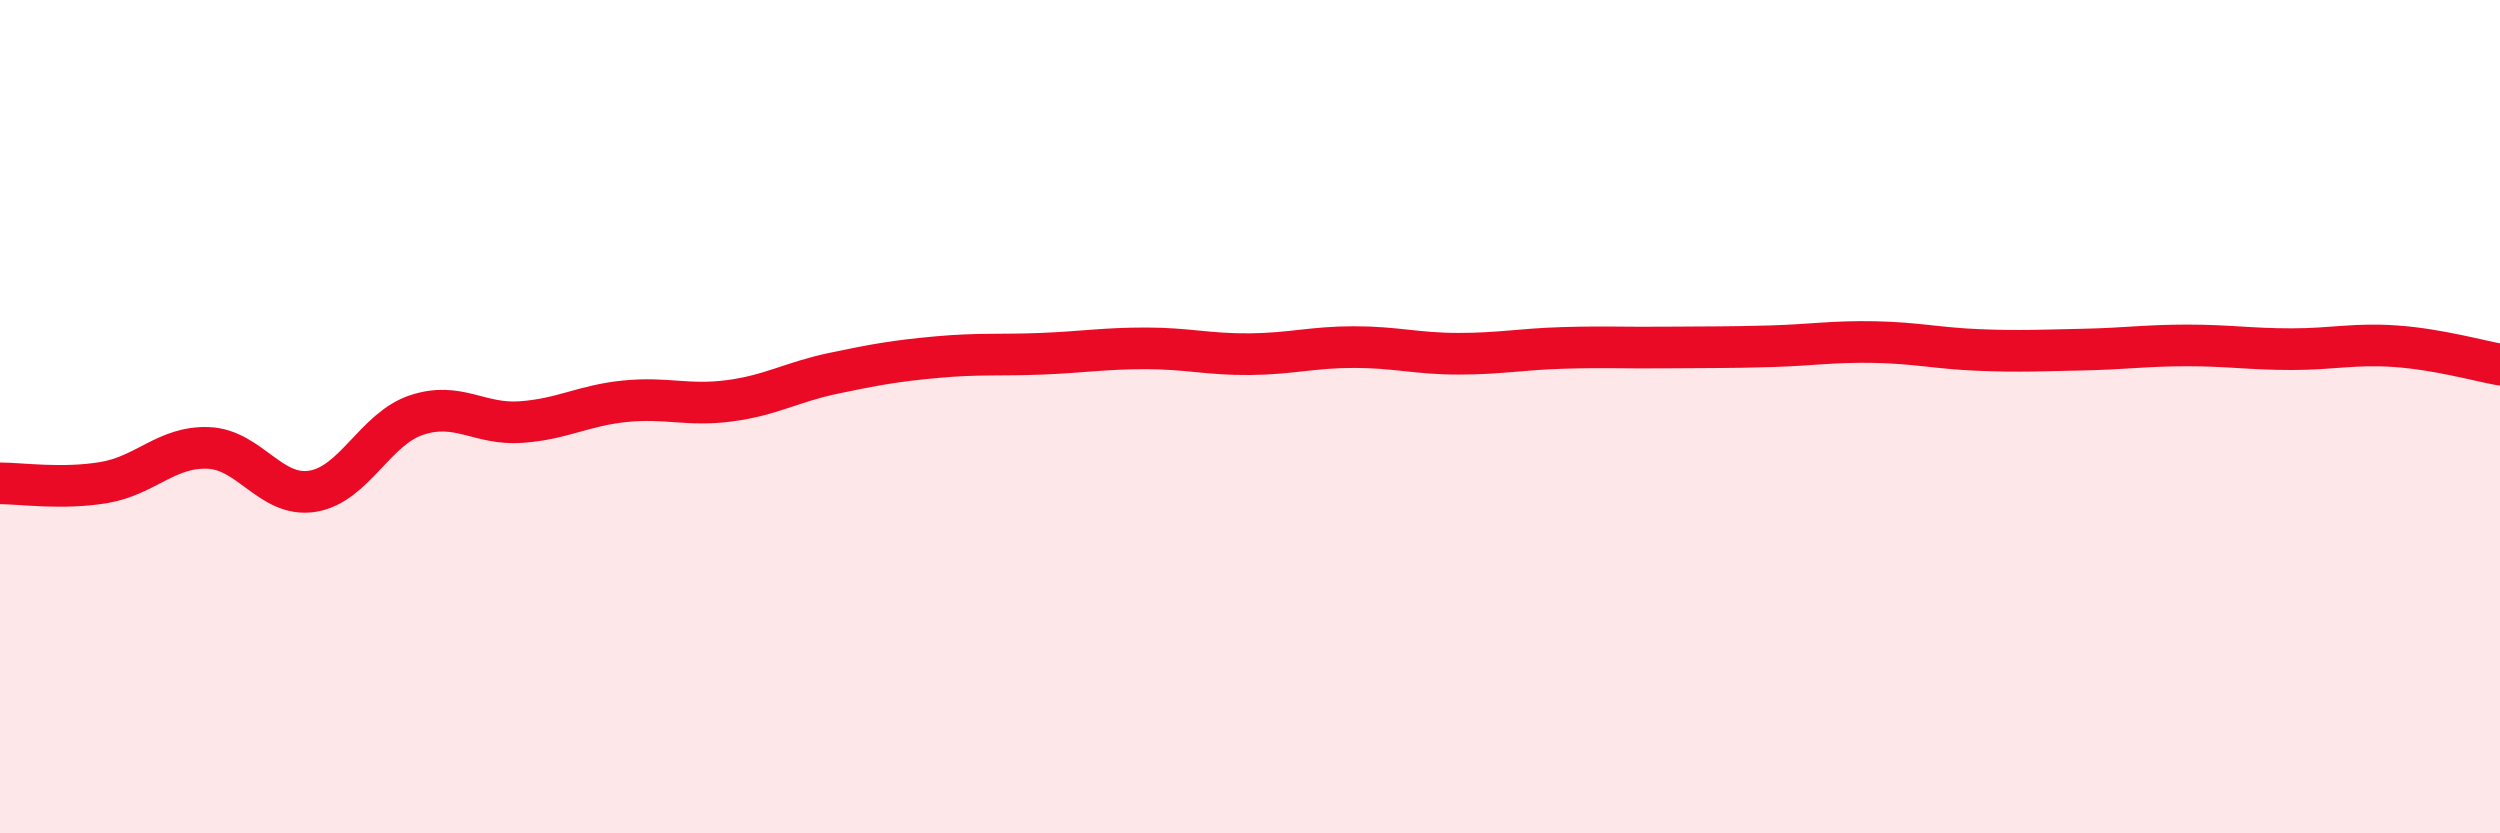
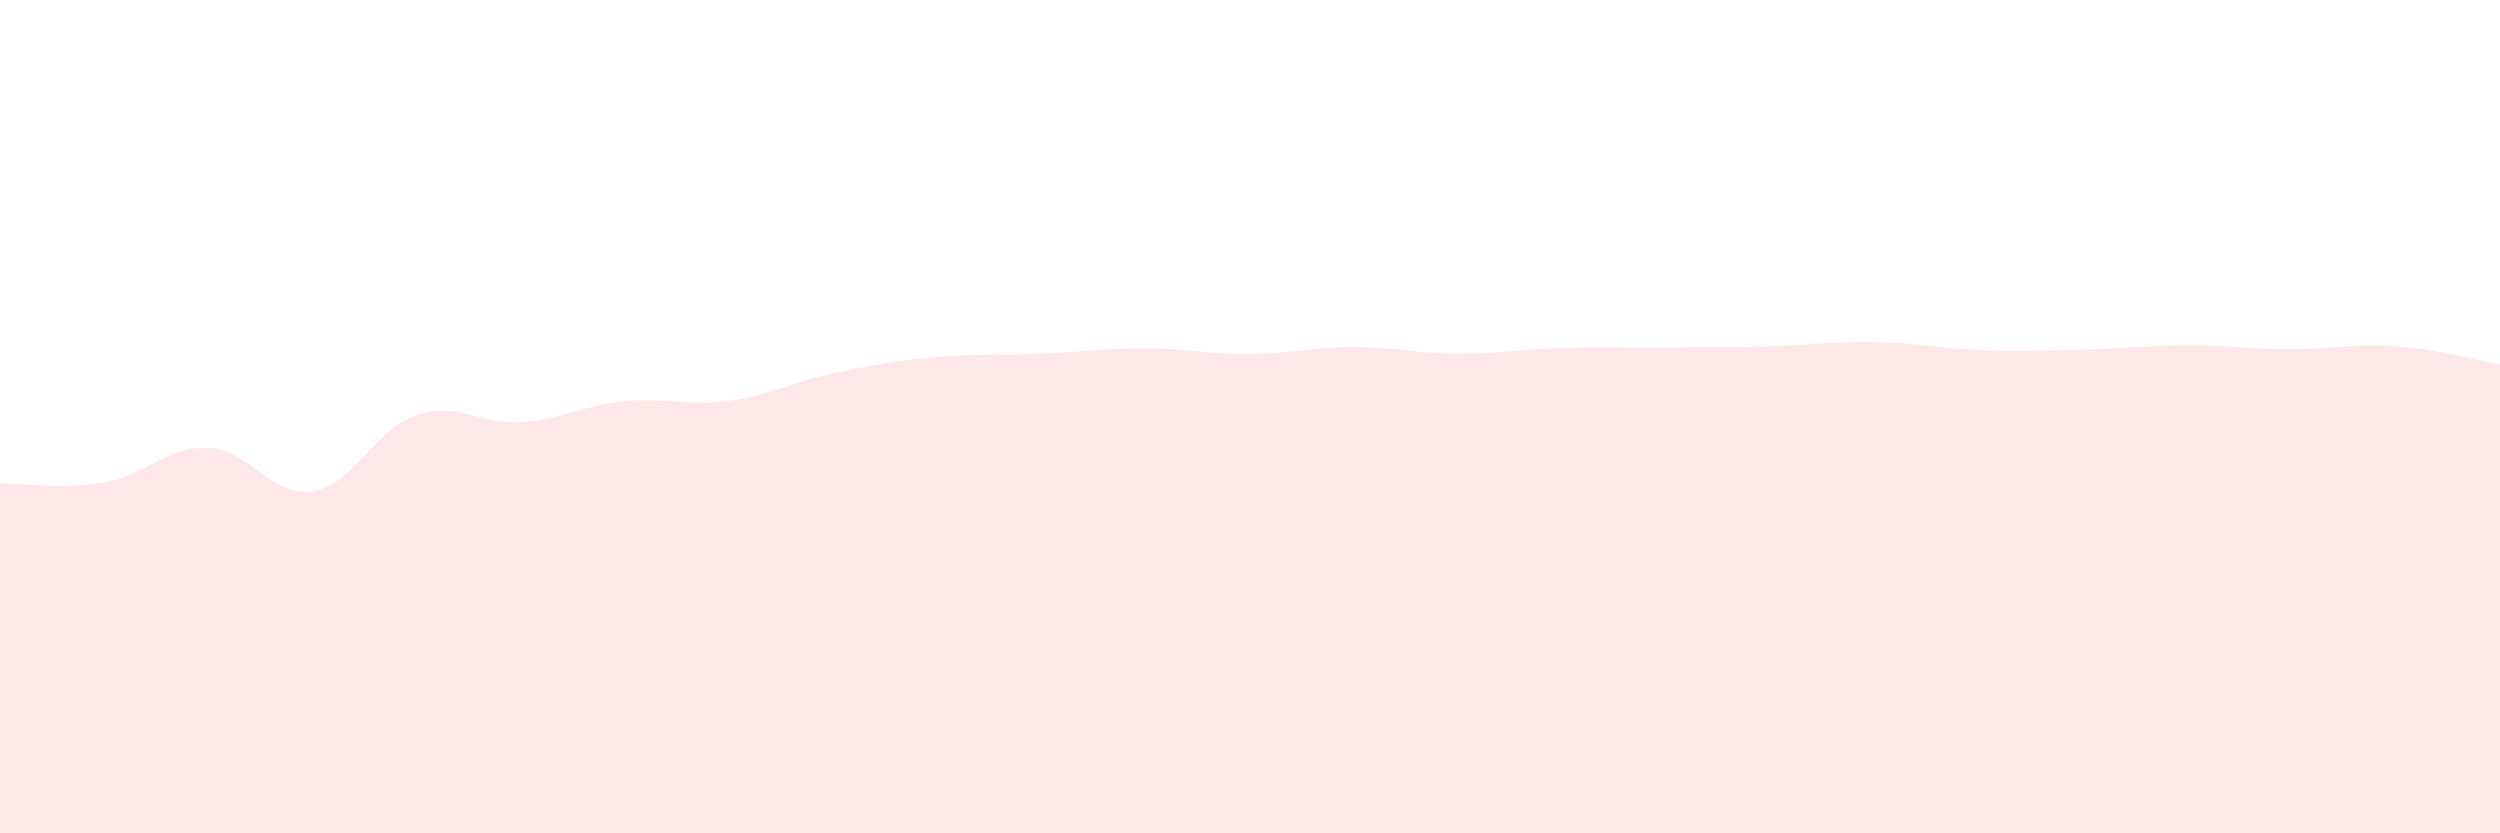
<svg xmlns="http://www.w3.org/2000/svg" width="60" height="20" viewBox="0 0 60 20">
  <path d="M 0,11.6 C 0.5,11.6 1.5,11.75 2.5,11.58 C 3.5,11.41 4,10.71 5,10.75 C 6,10.79 6.5,11.95 7.5,11.79 C 8.5,11.63 9,10.29 10,9.96 C 11,9.63 11.5,10.2 12.5,10.13 C 13.5,10.06 14,9.73 15,9.63 C 16,9.53 16.5,9.75 17.5,9.62 C 18.5,9.49 19,9.17 20,8.96 C 21,8.75 21.5,8.66 22.5,8.57 C 23.5,8.48 24,8.53 25,8.49 C 26,8.45 26.5,8.36 27.5,8.36 C 28.5,8.36 29,8.51 30,8.5 C 31,8.49 31.5,8.33 32.5,8.33 C 33.5,8.33 34,8.49 35,8.49 C 36,8.49 36.5,8.38 37.5,8.35 C 38.5,8.32 39,8.35 40,8.34 C 41,8.33 41.5,8.34 42.5,8.31 C 43.5,8.28 44,8.19 45,8.21 C 46,8.23 46.5,8.36 47.5,8.4 C 48.5,8.44 49,8.41 50,8.39 C 51,8.37 51.5,8.29 52.5,8.29 C 53.5,8.29 54,8.38 55,8.38 C 56,8.38 56.5,8.24 57.5,8.31 C 58.5,8.38 59.5,8.66 60,8.75L60 20L0 20Z" fill="#EB0A25" opacity="0.1" stroke-linecap="round" stroke-linejoin="round" />
-   <path d="M 0,11.6 C 0.5,11.6 1.5,11.75 2.5,11.58 C 3.5,11.41 4,10.71 5,10.75 C 6,10.79 6.5,11.95 7.5,11.79 C 8.5,11.63 9,10.29 10,9.96 C 11,9.63 11.5,10.2 12.5,10.13 C 13.5,10.06 14,9.73 15,9.63 C 16,9.53 16.5,9.75 17.5,9.62 C 18.5,9.49 19,9.17 20,8.96 C 21,8.75 21.5,8.66 22.5,8.57 C 23.5,8.48 24,8.53 25,8.49 C 26,8.45 26.5,8.36 27.5,8.36 C 28.5,8.36 29,8.51 30,8.5 C 31,8.49 31.5,8.33 32.5,8.33 C 33.5,8.33 34,8.49 35,8.49 C 36,8.49 36.5,8.38 37.5,8.35 C 38.5,8.32 39,8.35 40,8.34 C 41,8.33 41.5,8.34 42.5,8.31 C 43.5,8.28 44,8.19 45,8.21 C 46,8.23 46.5,8.36 47.5,8.4 C 48.5,8.44 49,8.41 50,8.39 C 51,8.37 51.5,8.29 52.5,8.29 C 53.5,8.29 54,8.38 55,8.38 C 56,8.38 56.5,8.24 57.5,8.31 C 58.5,8.38 59.5,8.66 60,8.75" stroke="#EB0A25" stroke-width="1" fill="none" stroke-linecap="round" stroke-linejoin="round" />
</svg>